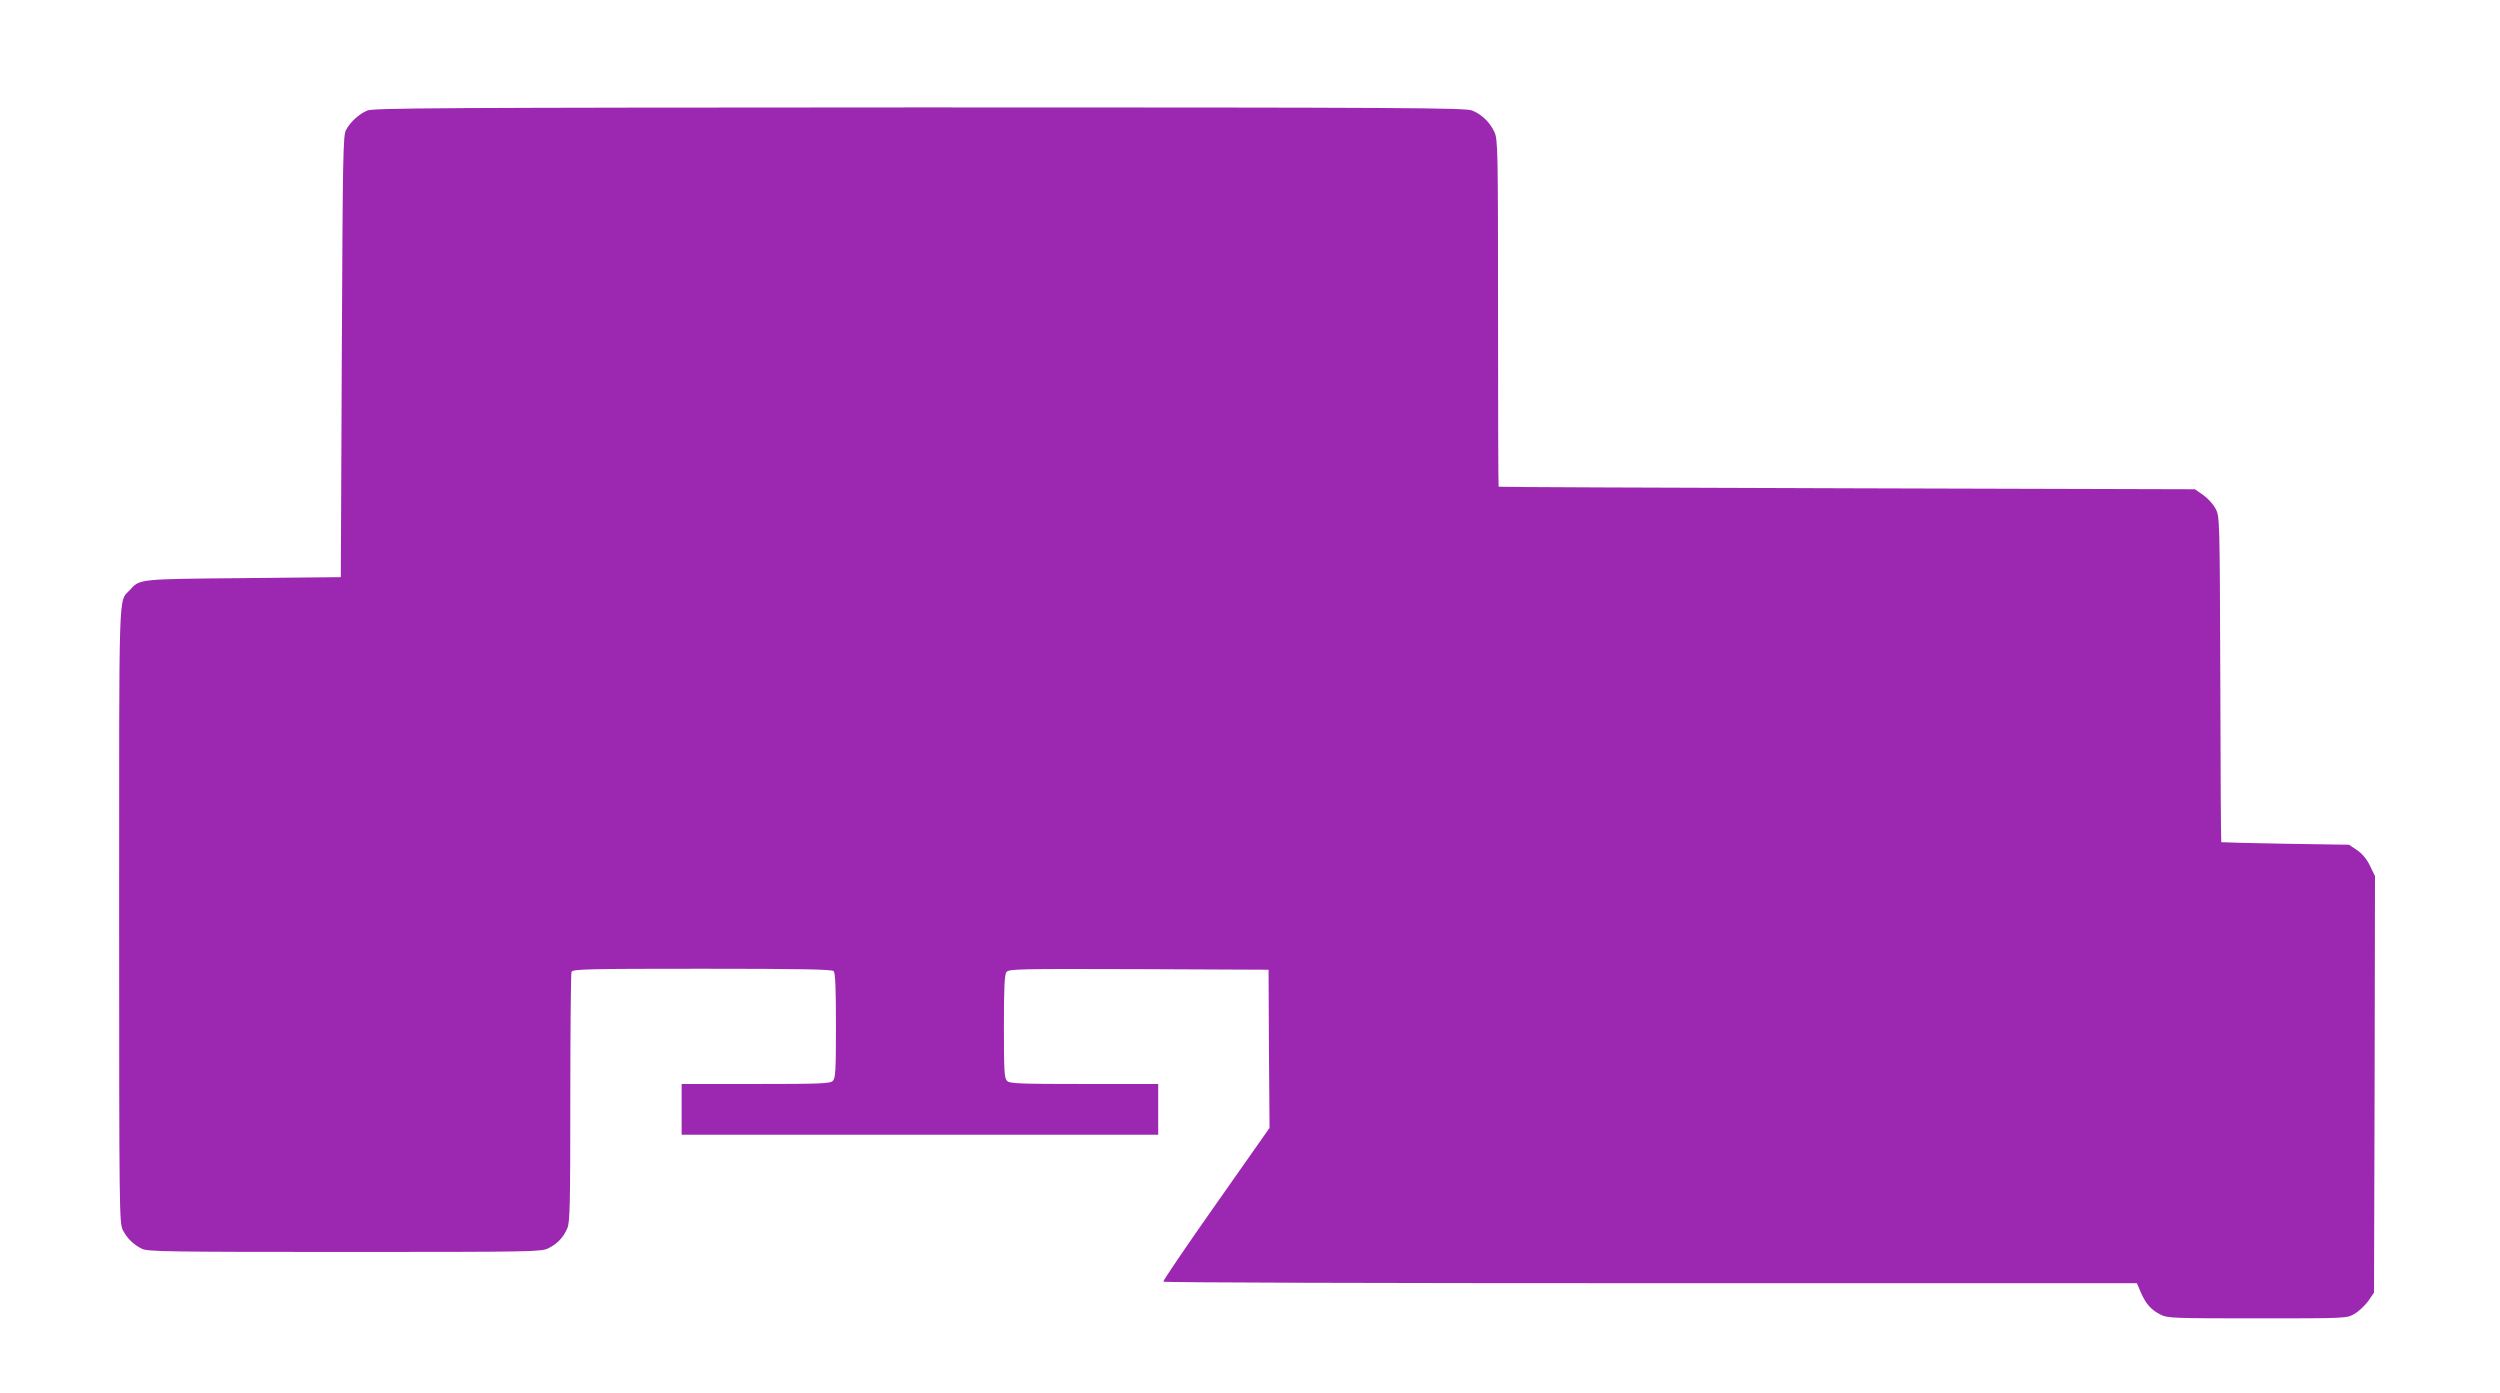
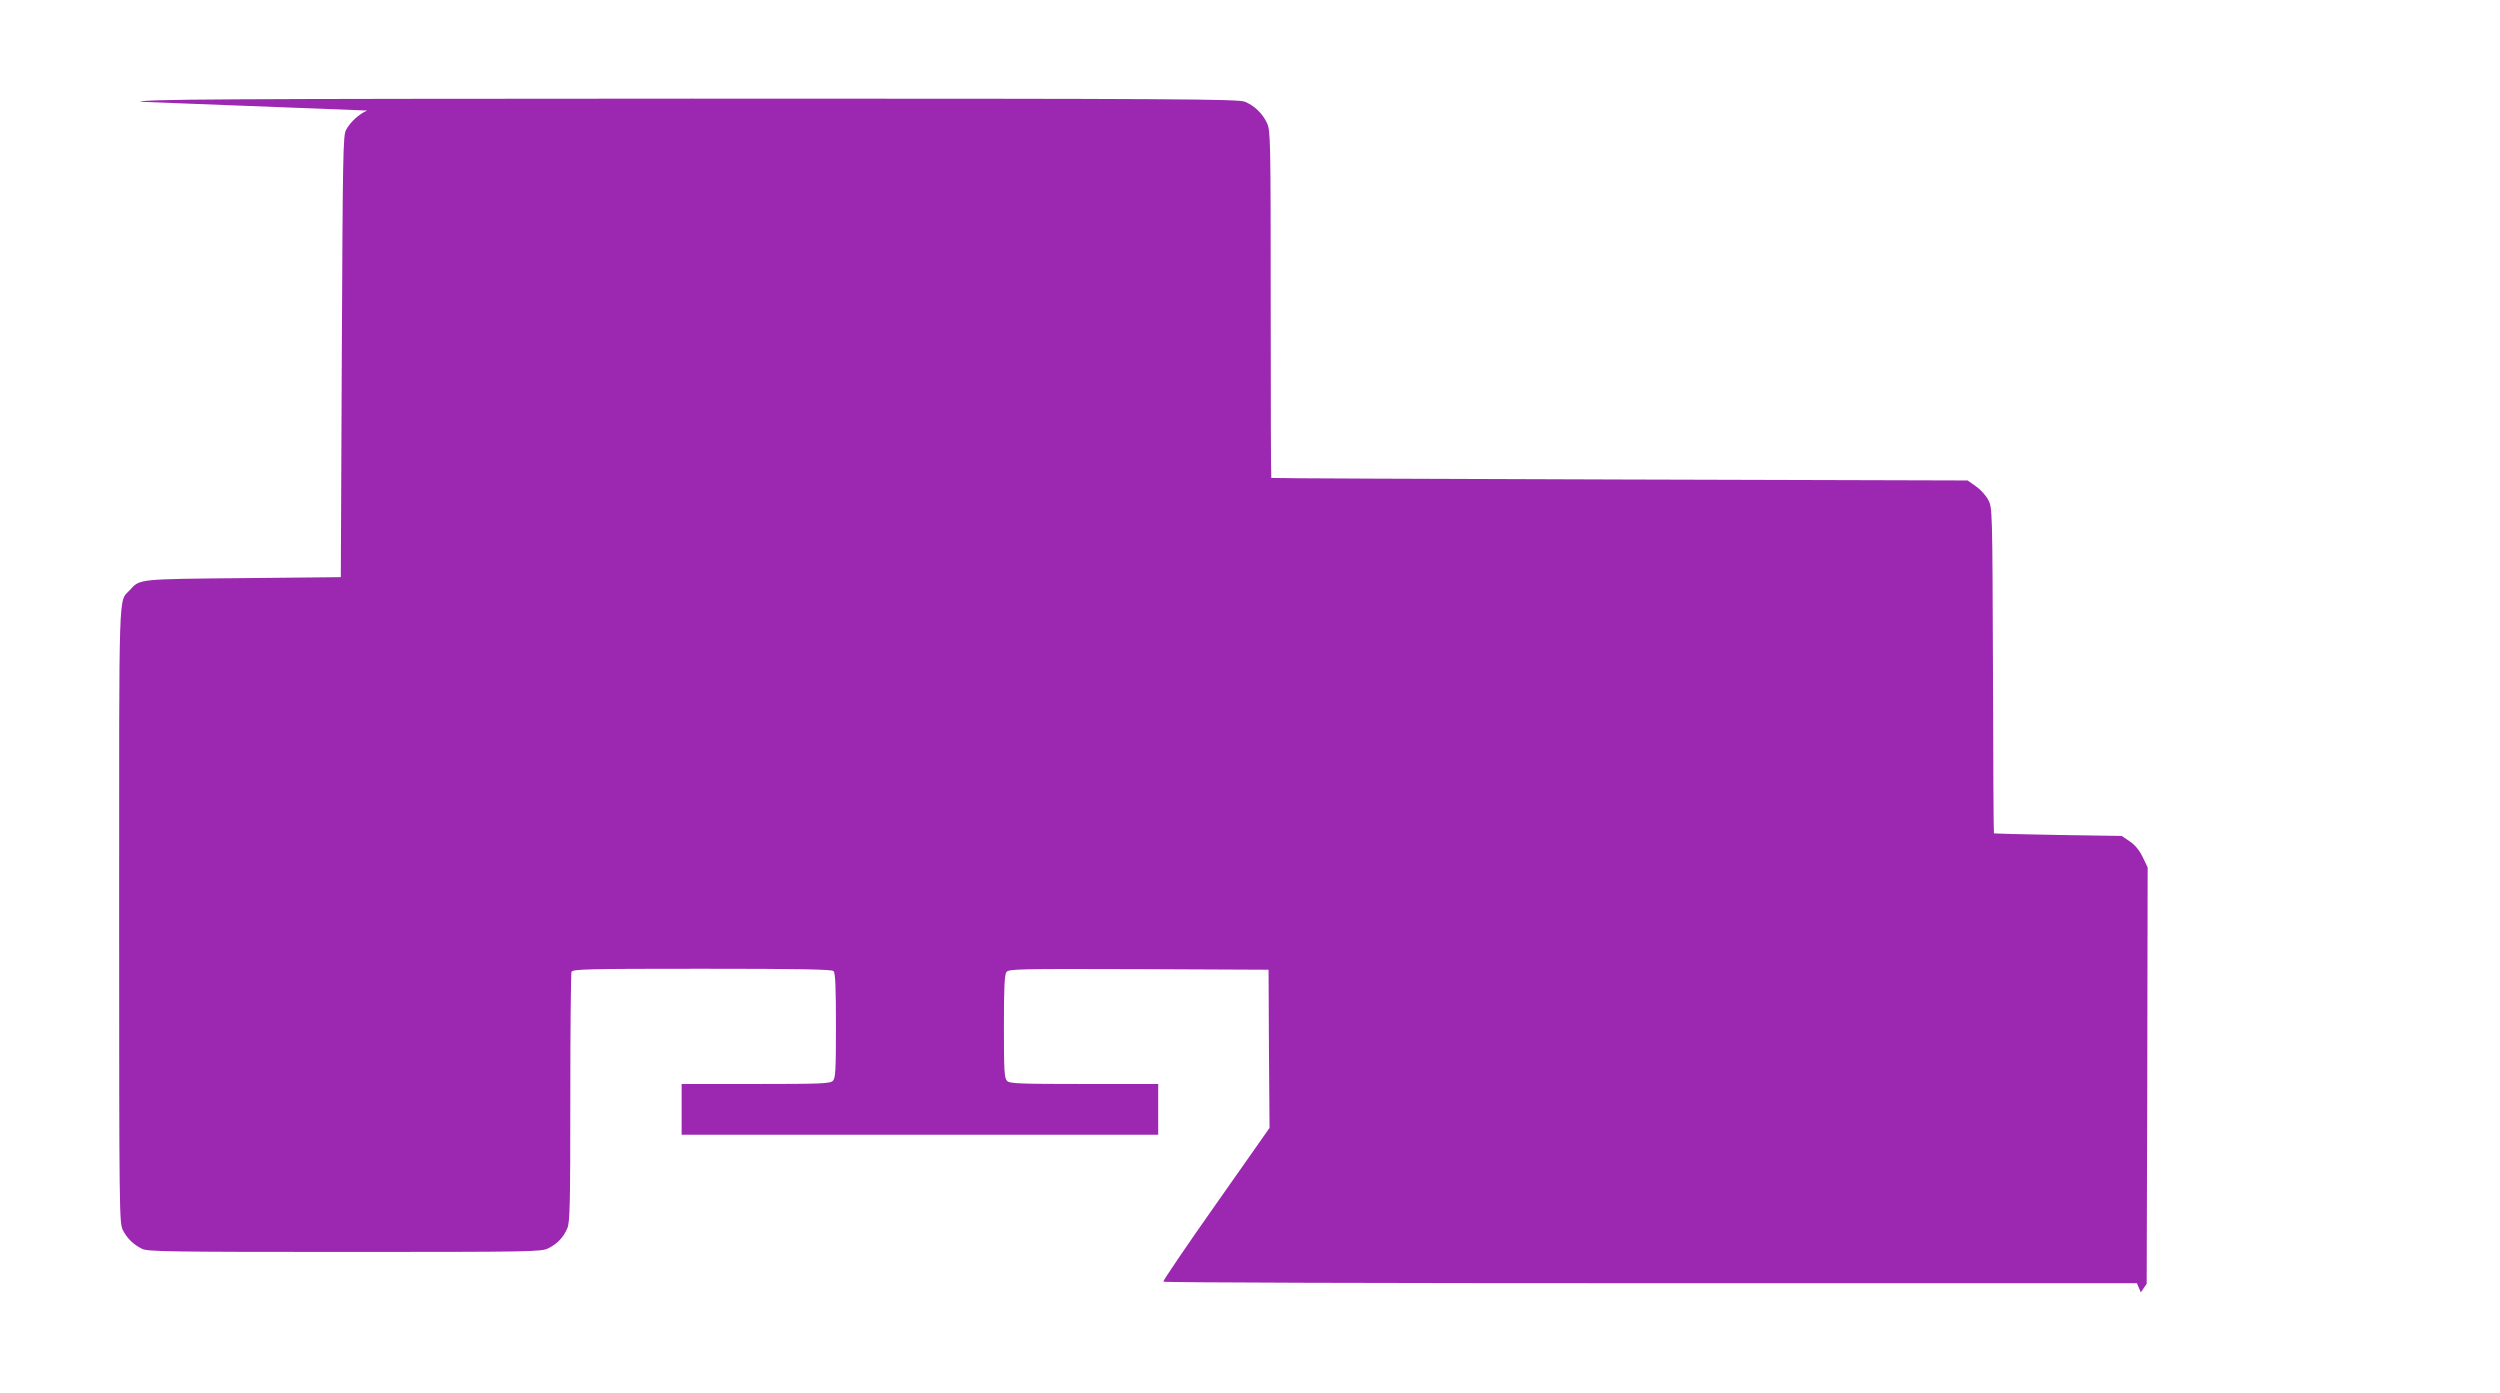
<svg xmlns="http://www.w3.org/2000/svg" version="1.0" width="1280pt" height="713pt" viewBox="0 0 1280 713" preserveAspectRatio="xMidYMid meet">
  <g transform="translate(0,713) scale(0.1,-0.1)" fill="#9c27b0" stroke="none">
-     <path d="M1880 6564 c-42 -18 -86 -58 -108 -99 -16 -27 -17 -131 -22 -1160 l-5 -1130 -500 -5 c-542 -5 -529 -4 -581 -62 -58 -63 -54 56 -54 -1663 0 -1529 1 -1577 19 -1613 22 -43 53 -73 98 -96 29 -14 131 -16 1038 -16 969 0 1007 1 1043 19 47 24 77 56 97 103 13 32 15 121 15 667 0 346 3 636 6 645 6 14 74 16 668 16 502 0 665 -3 674 -12 9 -9 12 -85 12 -279 0 -230 -2 -270 -16 -283 -13 -14 -63 -16 -395 -16 l-379 0 0 -130 0 -130 1220 0 1220 0 0 130 0 130 -379 0 c-332 0 -382 2 -395 16 -14 13 -16 53 -16 278 0 194 3 267 13 279 11 16 61 17 677 15 l665 -3 2 -405 3 -405 -274 -390 c-151 -214 -272 -393 -270 -397 3 -5 1126 -8 2495 -8 l2490 0 20 -47 c25 -58 52 -89 101 -114 35 -18 64 -19 495 -19 456 0 458 0 498 23 21 12 53 42 70 65 l30 44 3 1066 2 1066 -26 54 c-17 35 -40 62 -67 80 l-40 27 -326 5 c-179 3 -327 7 -328 8 -2 1 -4 377 -5 835 -3 822 -3 832 -24 872 -11 22 -40 54 -63 70 l-43 30 -1781 5 c-980 3 -1783 6 -1784 8 -2 1 -3 401 -3 890 0 842 -1 889 -19 927 -23 49 -64 89 -113 109 -33 14 -327 16 -2830 16 -2473 -1 -2797 -3 -2828 -16z" />
+     <path d="M1880 6564 c-42 -18 -86 -58 -108 -99 -16 -27 -17 -131 -22 -1160 l-5 -1130 -500 -5 c-542 -5 -529 -4 -581 -62 -58 -63 -54 56 -54 -1663 0 -1529 1 -1577 19 -1613 22 -43 53 -73 98 -96 29 -14 131 -16 1038 -16 969 0 1007 1 1043 19 47 24 77 56 97 103 13 32 15 121 15 667 0 346 3 636 6 645 6 14 74 16 668 16 502 0 665 -3 674 -12 9 -9 12 -85 12 -279 0 -230 -2 -270 -16 -283 -13 -14 -63 -16 -395 -16 l-379 0 0 -130 0 -130 1220 0 1220 0 0 130 0 130 -379 0 c-332 0 -382 2 -395 16 -14 13 -16 53 -16 278 0 194 3 267 13 279 11 16 61 17 677 15 l665 -3 2 -405 3 -405 -274 -390 c-151 -214 -272 -393 -270 -397 3 -5 1126 -8 2495 -8 l2490 0 20 -47 l30 44 3 1066 2 1066 -26 54 c-17 35 -40 62 -67 80 l-40 27 -326 5 c-179 3 -327 7 -328 8 -2 1 -4 377 -5 835 -3 822 -3 832 -24 872 -11 22 -40 54 -63 70 l-43 30 -1781 5 c-980 3 -1783 6 -1784 8 -2 1 -3 401 -3 890 0 842 -1 889 -19 927 -23 49 -64 89 -113 109 -33 14 -327 16 -2830 16 -2473 -1 -2797 -3 -2828 -16z" />
  </g>
</svg>